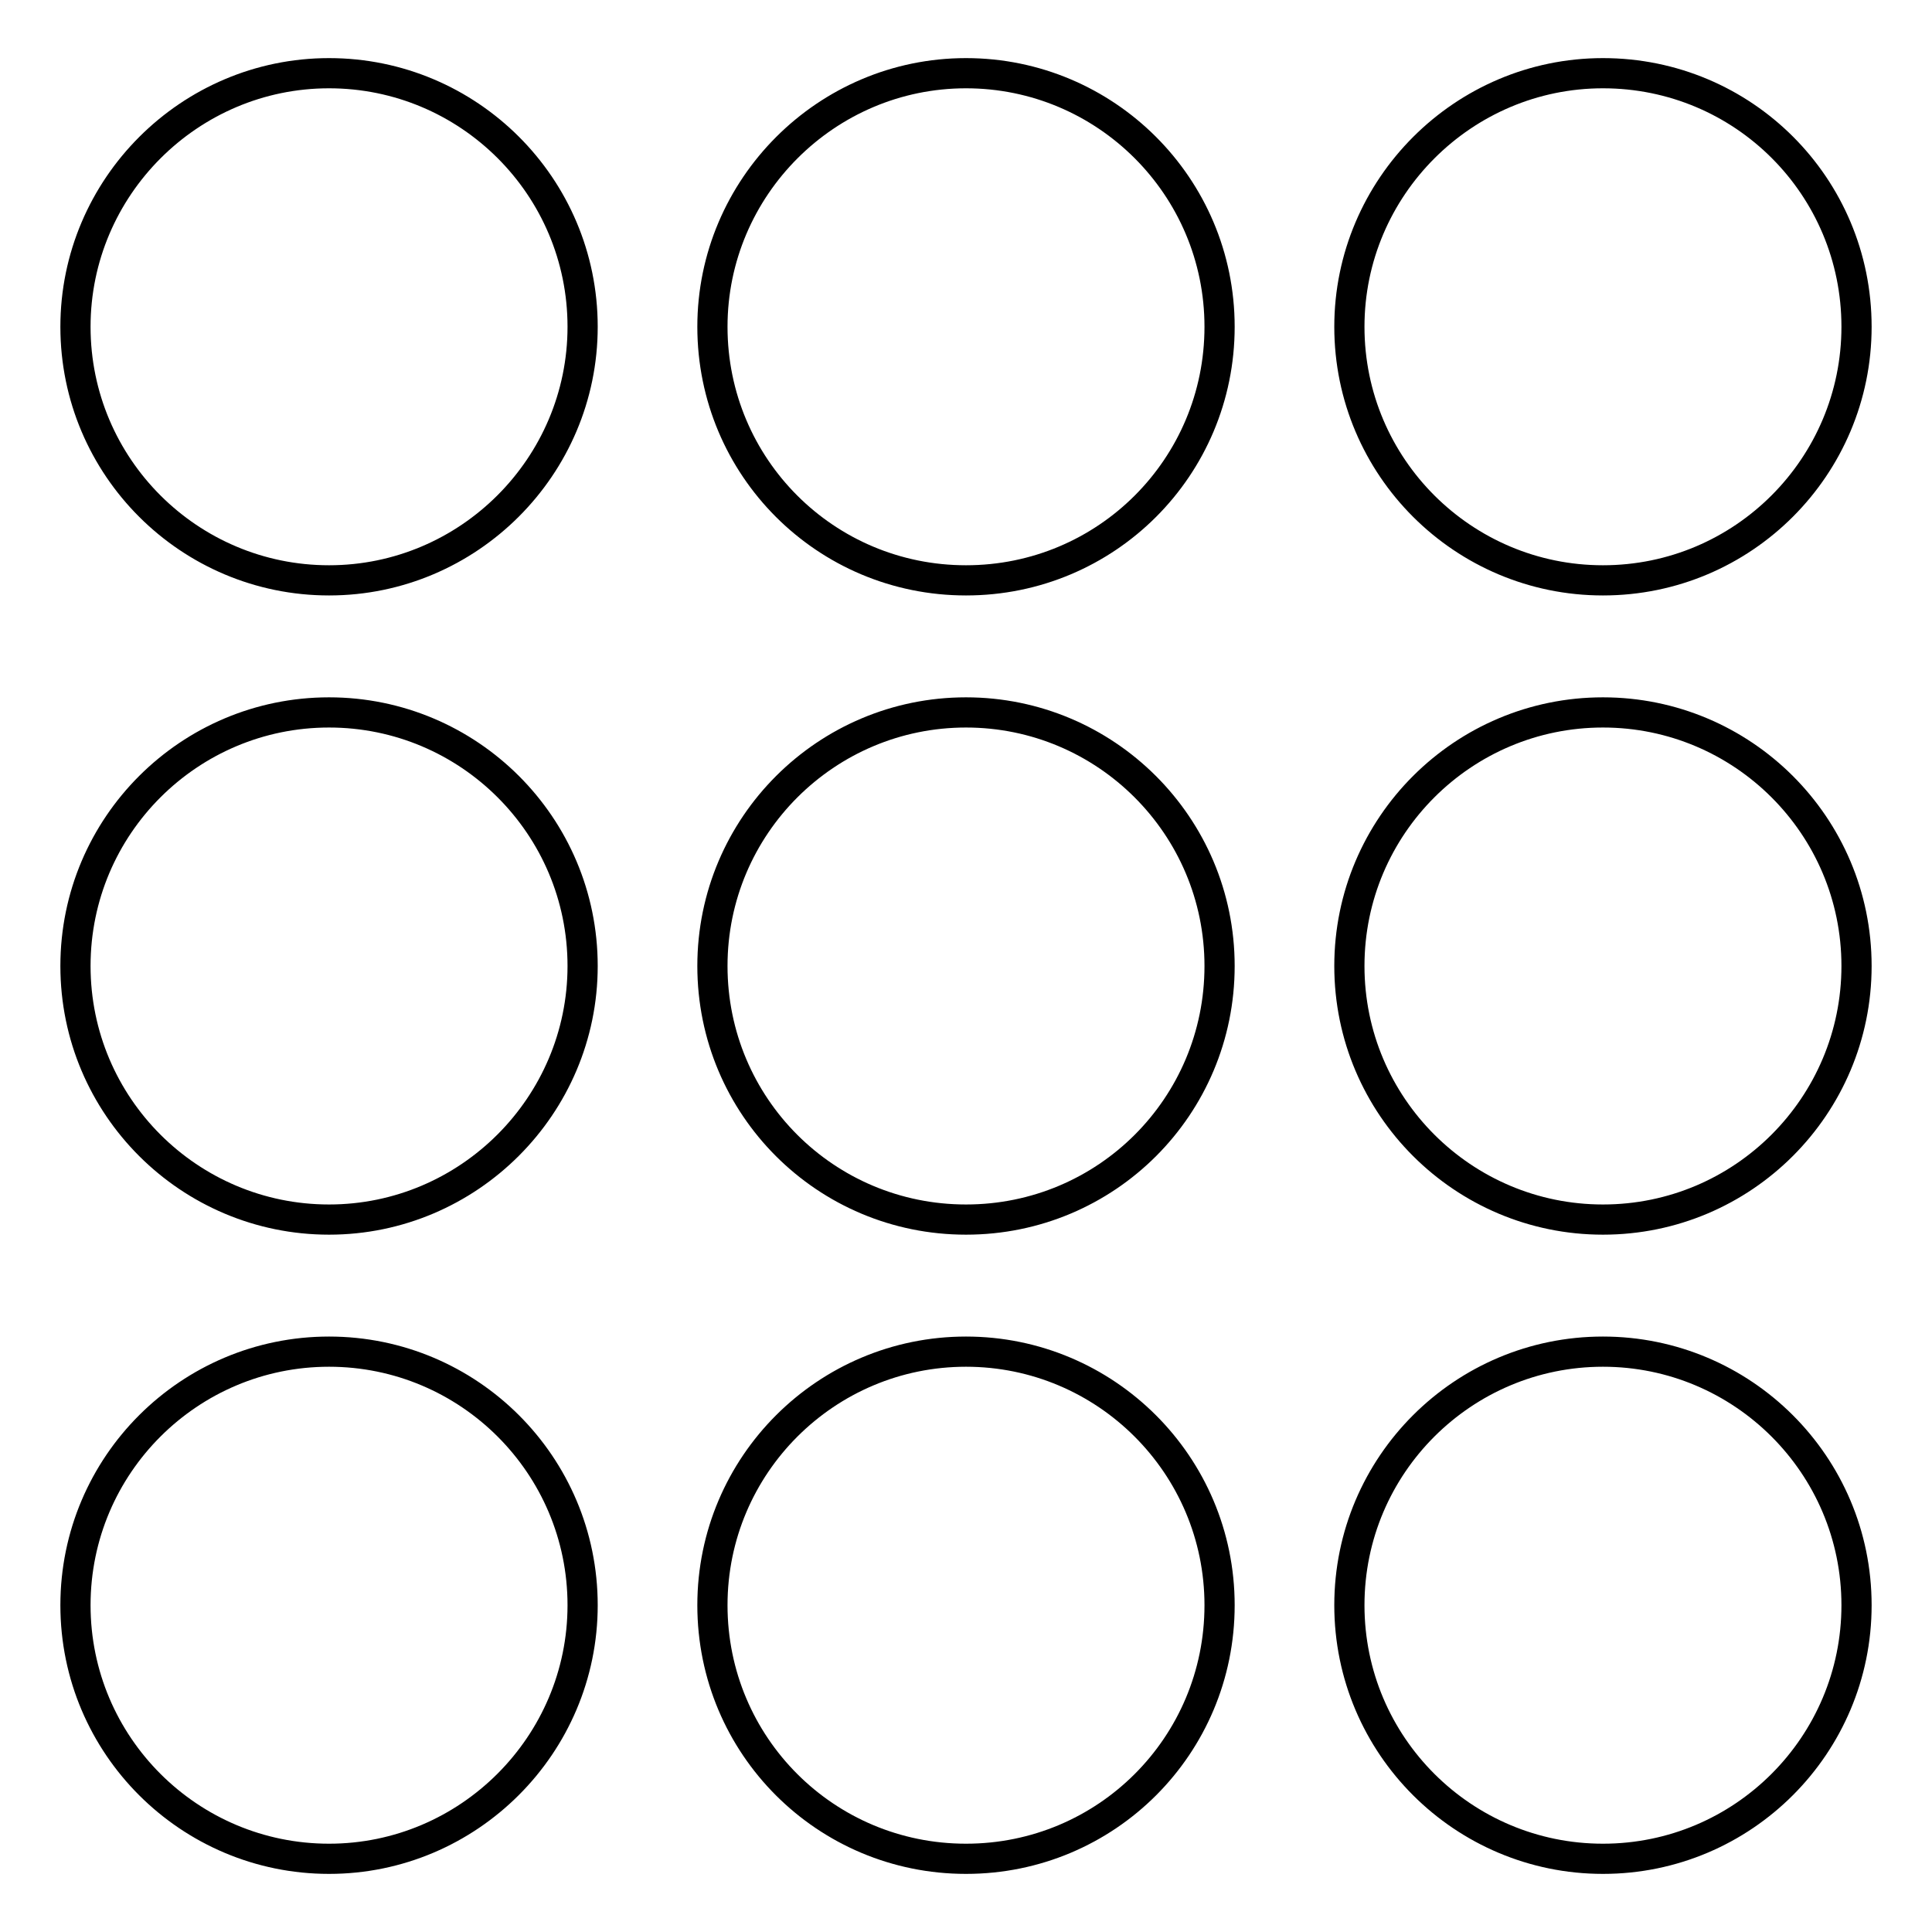
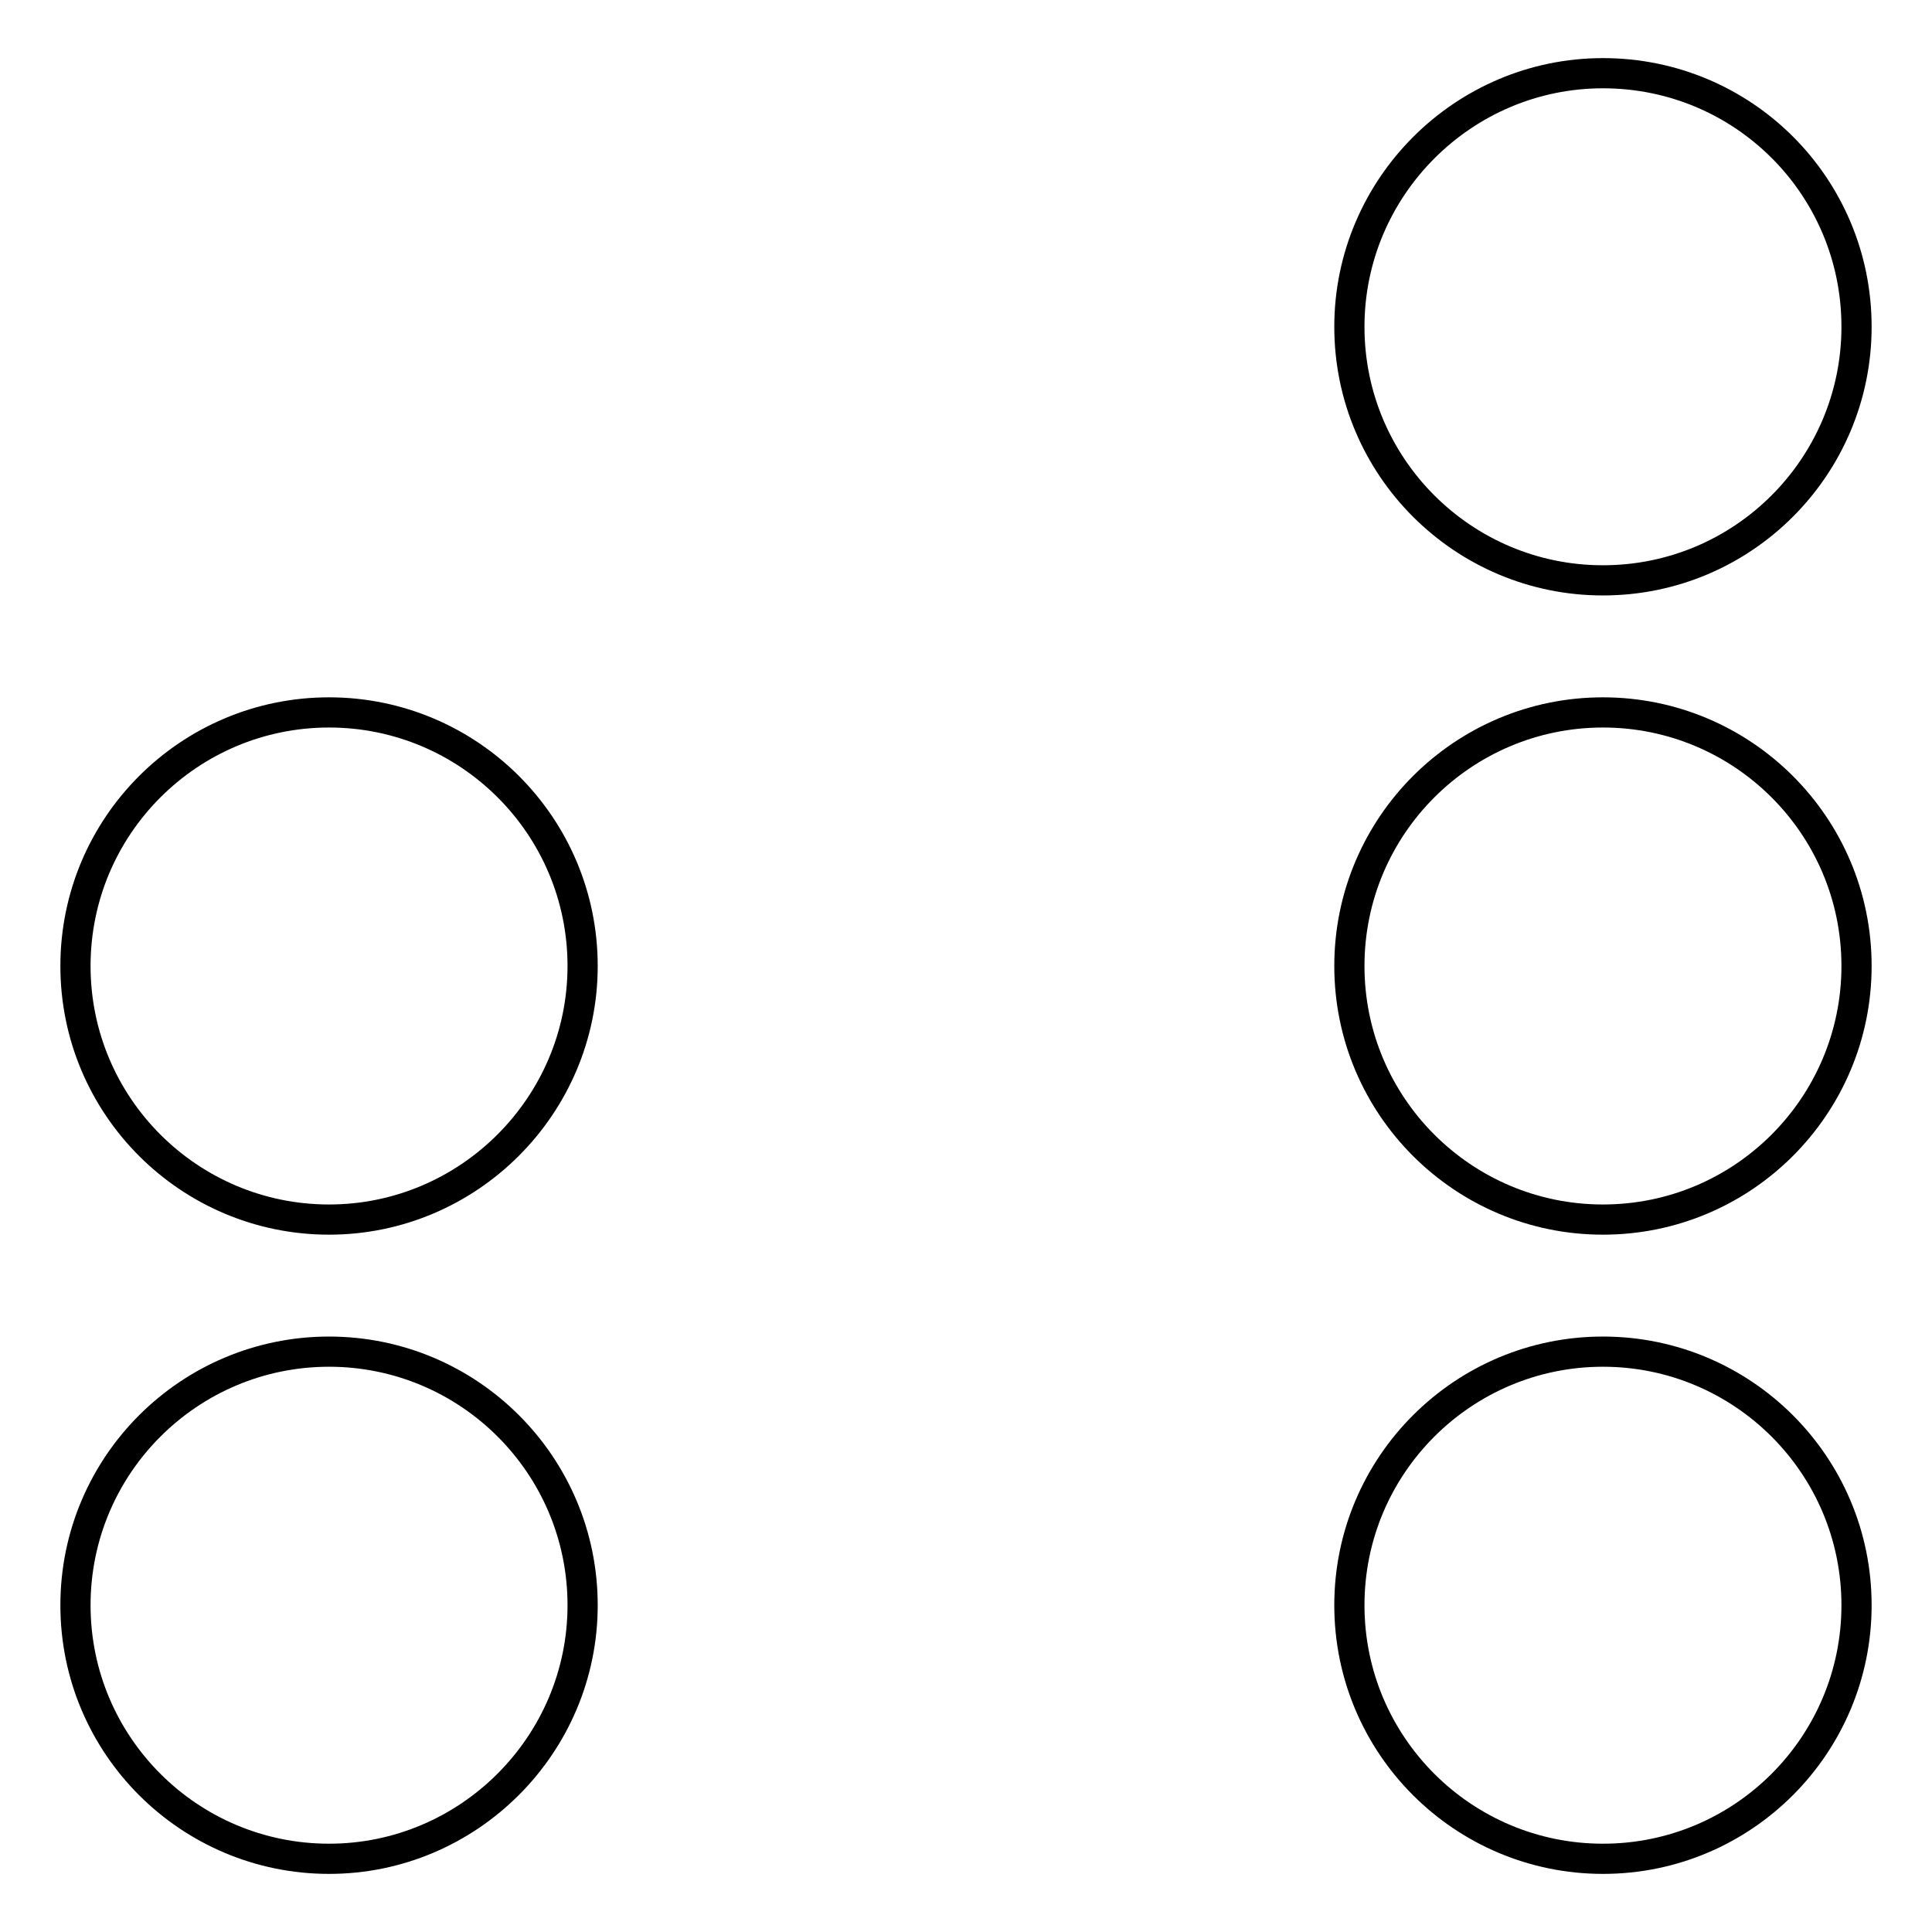
<svg xmlns="http://www.w3.org/2000/svg" version="1.1" x="0px" y="0px" viewBox="0 0 256 256" enable-background="new 0 0 256 256" xml:space="preserve">
  <g>
    <g>
-       <path stroke-width="4" fill-opacity="0" stroke="#000000" d="M10,43.3c0,18.6,15.1,33.6,33.6,33.6c18.5,0,33.6-15.1,33.6-33.6c0-18.6-15.1-33.6-33.6-33.6C25.1,9.7,10,24.8,10,43.3C10,43.3,10,43.3,10,43.3L10,43.3z" />
-       <path stroke-width="4" fill-opacity="0" stroke="#000000" d="M94.4,43.3c0,18.6,15,33.6,33.6,33.6c18.6,0,33.6-15,33.6-33.6v0c0-18.6-15.1-33.6-33.6-33.6C109.5,9.7,94.4,24.8,94.4,43.3C94.4,43.3,94.4,43.3,94.4,43.3L94.4,43.3z" />
      <path stroke-width="4" fill-opacity="0" stroke="#000000" d="M178.8,43.3c0,18.6,15.1,33.6,33.6,33.6c18.6,0,33.6-15.1,33.6-33.6l0,0c0-18.6-15-33.6-33.6-33.6C193.9,9.7,178.8,24.8,178.8,43.3C178.8,43.3,178.8,43.3,178.8,43.3z" />
      <path stroke-width="4" fill-opacity="0" stroke="#000000" d="M10,128c0,18.6,15.1,33.6,33.6,33.6c18.5,0,33.6-15.1,33.6-33.6c0-18.6-15.1-33.6-33.6-33.6C25.1,94.4,10,109.4,10,128L10,128L10,128z" />
-       <path stroke-width="4" fill-opacity="0" stroke="#000000" d="M94.4,128c0,18.6,15,33.6,33.6,33.6c18.6,0,33.6-15,33.6-33.6v0c0-18.6-15.1-33.6-33.6-33.6C109.5,94.4,94.4,109.4,94.4,128L94.4,128L94.4,128z" />
      <path stroke-width="4" fill-opacity="0" stroke="#000000" d="M178.8,128c0,18.6,15.1,33.6,33.6,33.6c18.6,0,33.6-15.1,33.6-33.6l0,0c0-18.6-15.1-33.6-33.6-33.6C193.9,94.4,178.8,109.4,178.8,128L178.8,128z" />
      <path stroke-width="4" fill-opacity="0" stroke="#000000" d="M10,212.7c0,18.6,15.1,33.6,33.6,33.6c18.5,0,33.6-15.1,33.6-33.6c0-18.6-15.1-33.6-33.6-33.6C25.1,179.1,10,194.1,10,212.7L10,212.7L10,212.7z" />
-       <path stroke-width="4" fill-opacity="0" stroke="#000000" d="M94.4,212.7c0,18.6,15,33.6,33.6,33.6c18.6,0,33.6-15,33.6-33.6v0c0-18.6-15.1-33.6-33.6-33.6C109.5,179.1,94.4,194.1,94.4,212.7L94.4,212.7L94.4,212.7z" />
      <path stroke-width="4" fill-opacity="0" stroke="#000000" d="M178.8,212.7c0,18.6,15.1,33.6,33.6,33.6c18.6,0,33.6-15.1,33.6-33.6l0,0c0-18.6-15.1-33.6-33.6-33.6C193.9,179.1,178.8,194.1,178.8,212.7L178.8,212.7z" />
    </g>
  </g>
</svg>